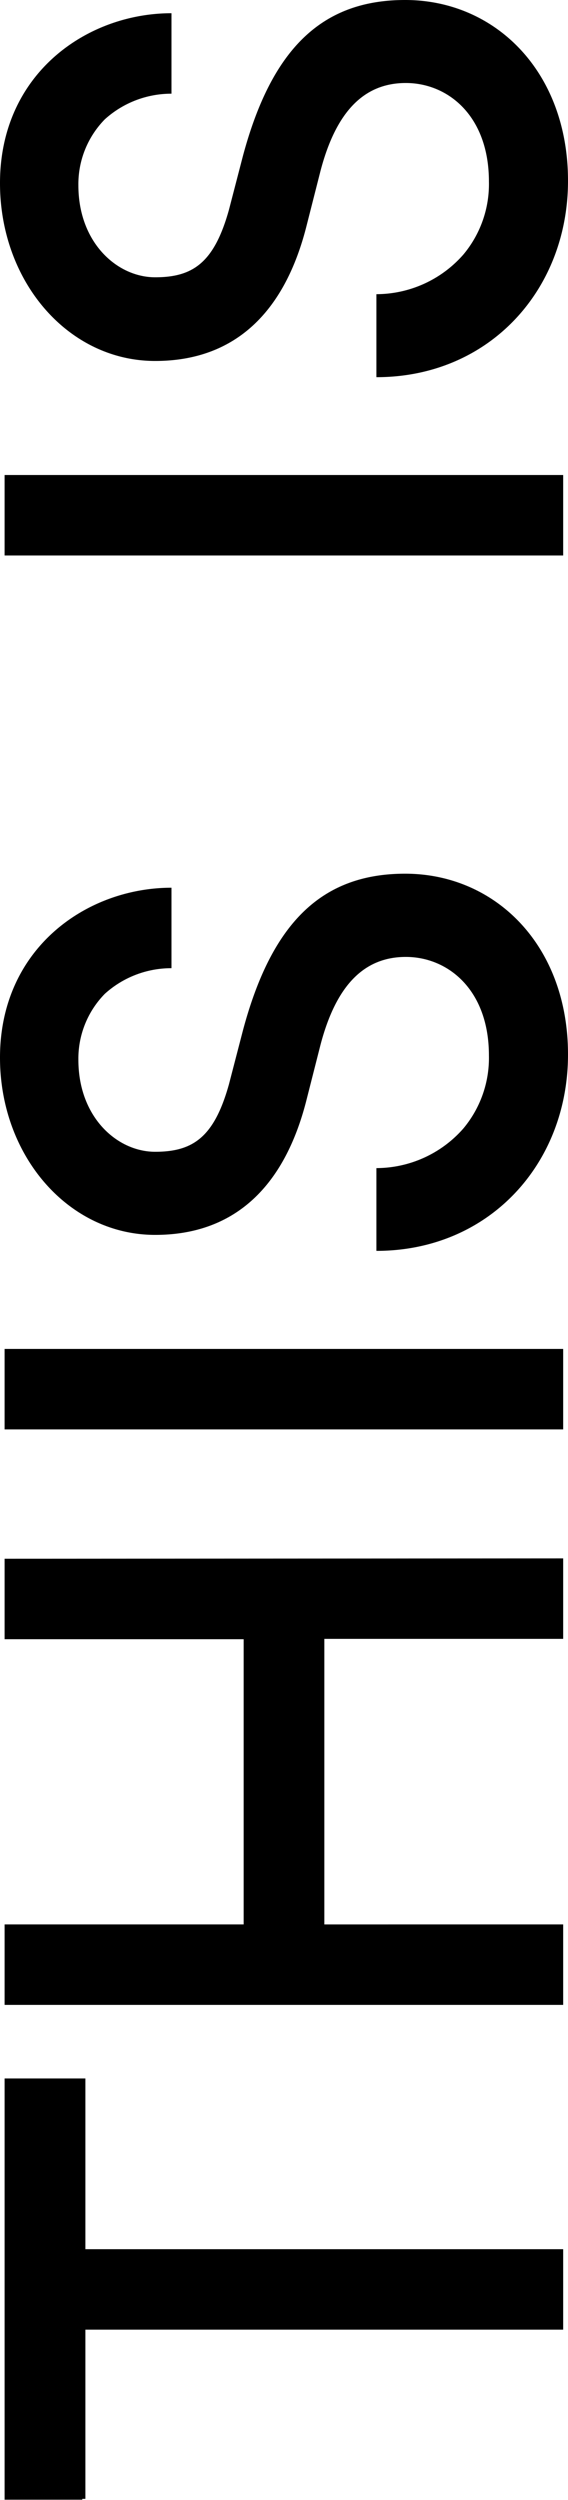
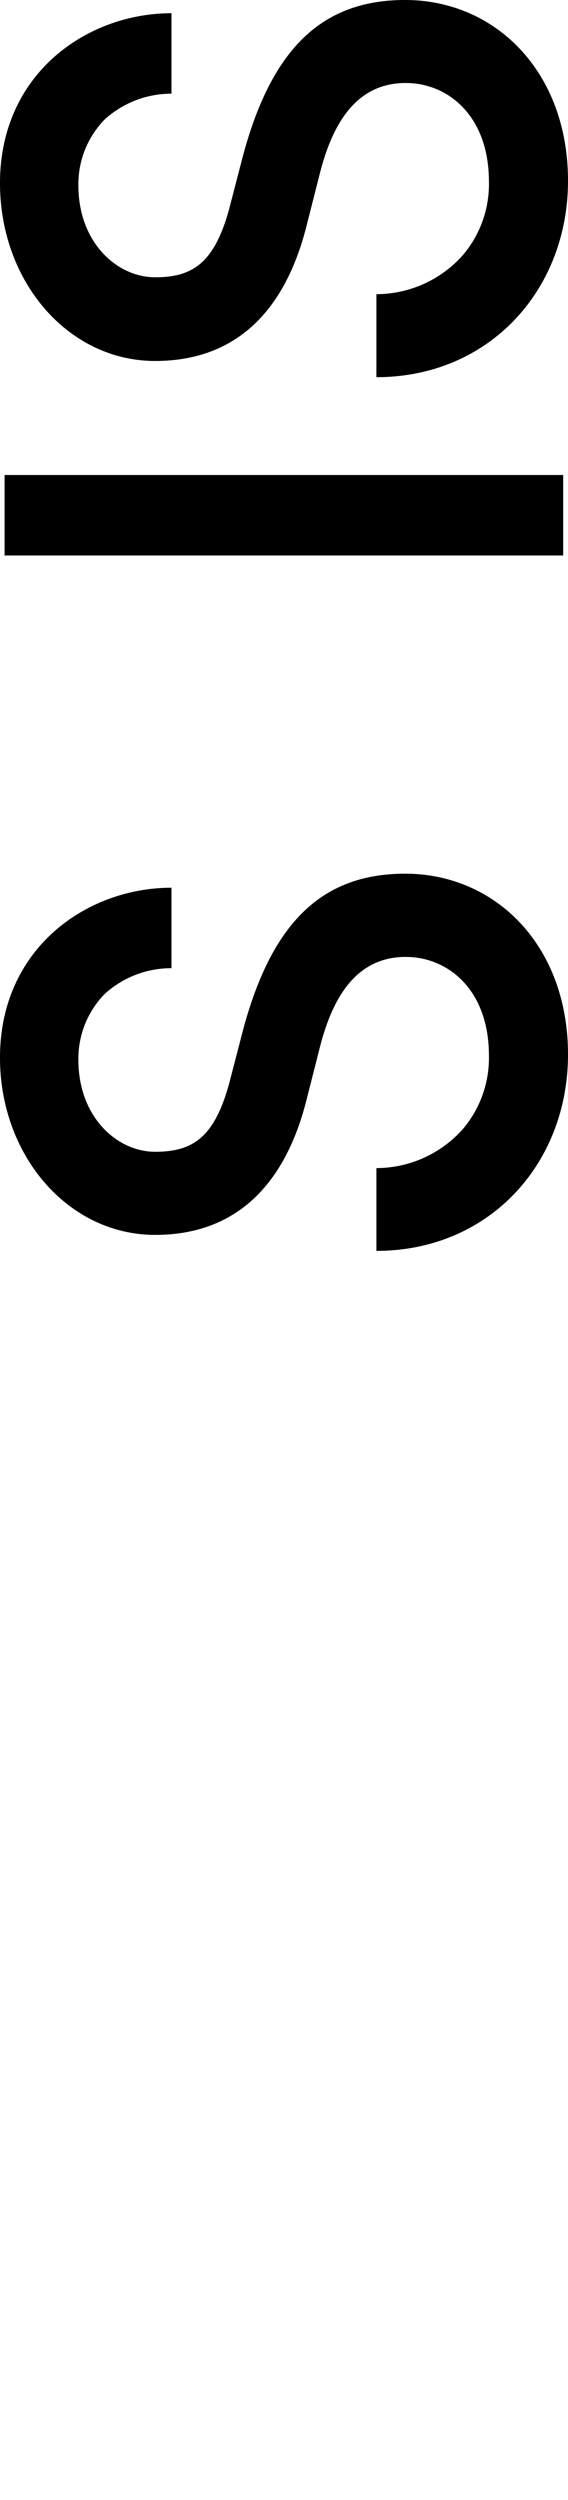
<svg xmlns="http://www.w3.org/2000/svg" viewBox="0 0 49.42 217.46">
  <title>Ресурс 30</title>
  <g id="Слой_2" data-name="Слой 2">
    <g id="Слой_2-2" data-name="Слой 2">
-       <path d="M7.43,180.8v14.85H49v7H7.43v14.72H7.16v.07H.4V180.8Z" />
-       <path d="M49,135.56v7H28.22v24.84H49v7H.4v-7H21.2V142.59H.4v-7Z" />
-       <path d="M49,117.34v7H.4v-7Z" />
      <path d="M32.75,101.61a10.09,10.09,0,0,0,7.56-3.44,9.57,9.57,0,0,0,2.23-6.35c0-5.74-3.58-8.58-7.23-8.58s-6.07,2.5-7.42,7.63l-1.22,4.8c-1.89,7.49-6.21,11.75-13.17,11.75C5.94,107.42,0,100.53,0,92c0-9.52,7.56-14.78,14.92-14.78v7a8.62,8.62,0,0,0-5.8,2.23,8.05,8.05,0,0,0-2.3,5.74c0,5,3.38,8,6.68,8s5.14-1.28,6.42-5.87l1.21-4.66C23.63,80.27,28,76,35.25,76c7.83,0,14.17,6.21,14.17,15.73s-6.88,17.08-16.67,17.08Z" />
      <path d="M49,41.32v7H.4v-7Z" />
      <path d="M32.75,25.59a10.09,10.09,0,0,0,7.56-3.44,9.55,9.55,0,0,0,2.23-6.35c0-5.74-3.58-8.58-7.23-8.58s-6.07,2.5-7.42,7.63l-1.22,4.8C24.78,27.14,20.46,31.4,13.5,31.4,5.94,31.4,0,24.51,0,15.93,0,6.41,7.56,1.15,14.92,1.15v7a8.62,8.62,0,0,0-5.8,2.23,8.05,8.05,0,0,0-2.3,5.74c0,5,3.38,8,6.68,8s5.14-1.28,6.42-5.87l1.21-4.66C23.63,4.25,28,0,35.25,0c7.83,0,14.17,6.21,14.17,15.73S42.54,32.81,32.75,32.81Z" />
    </g>
  </g>
</svg>